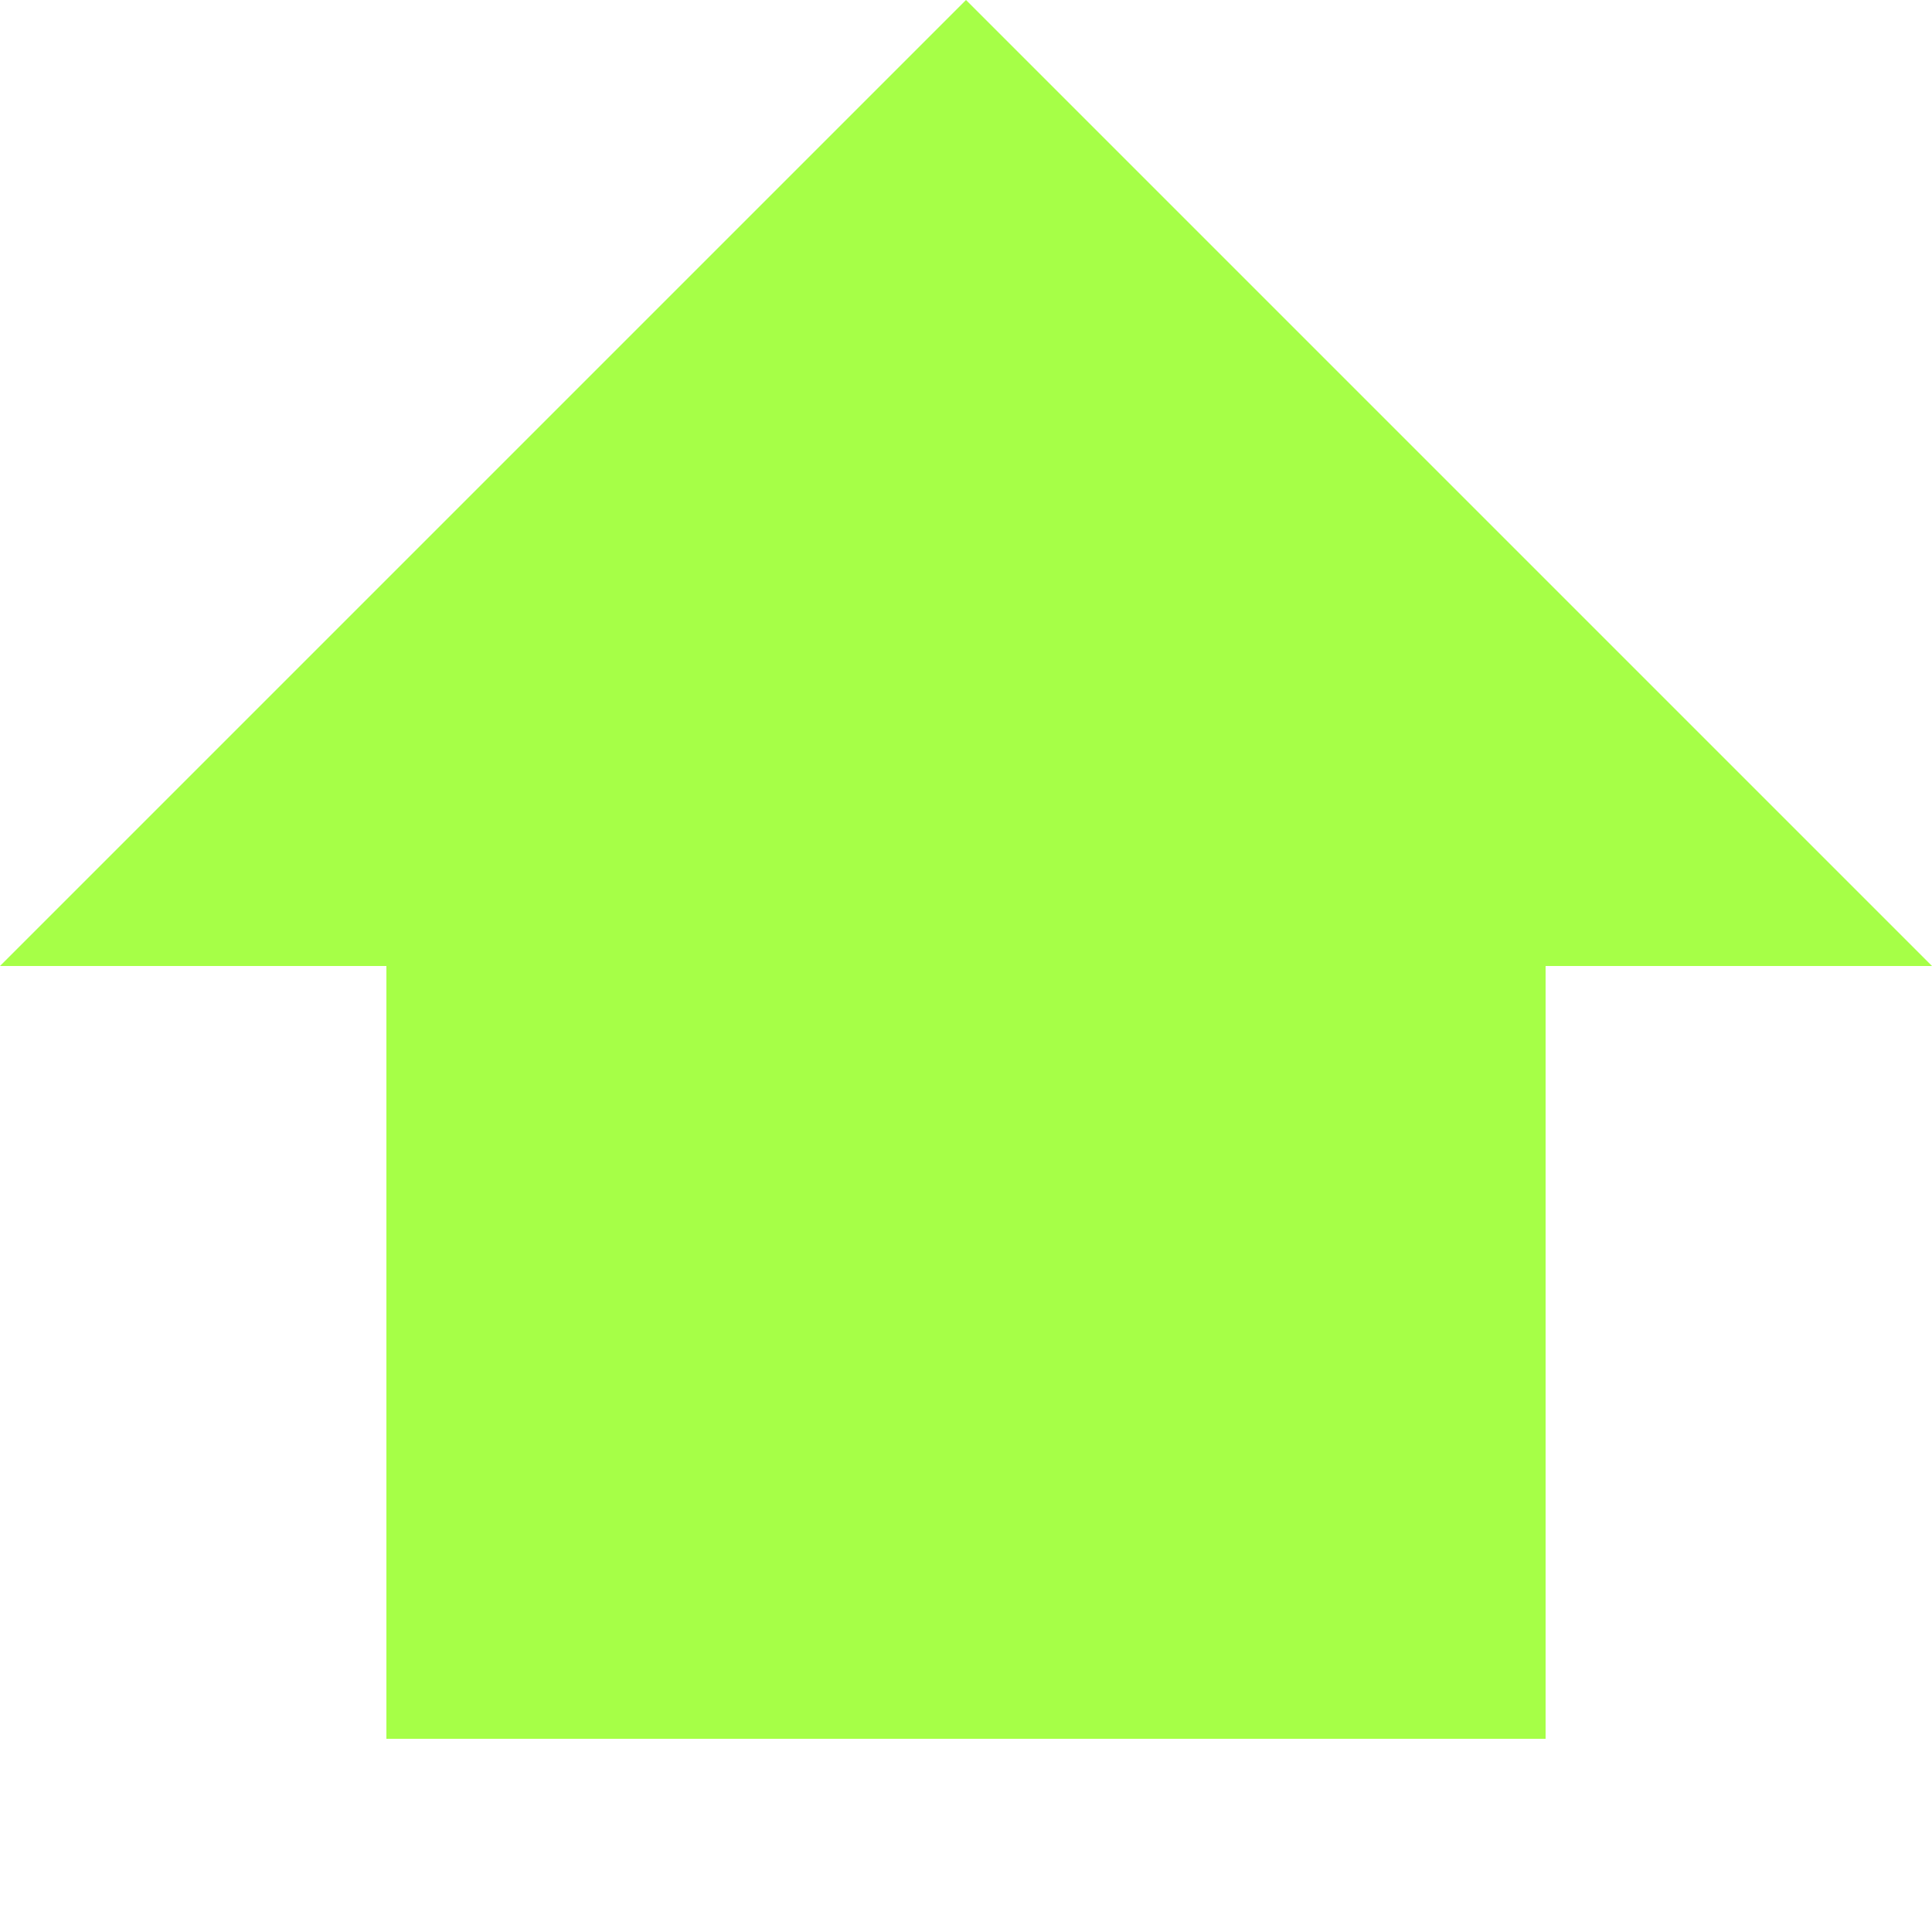
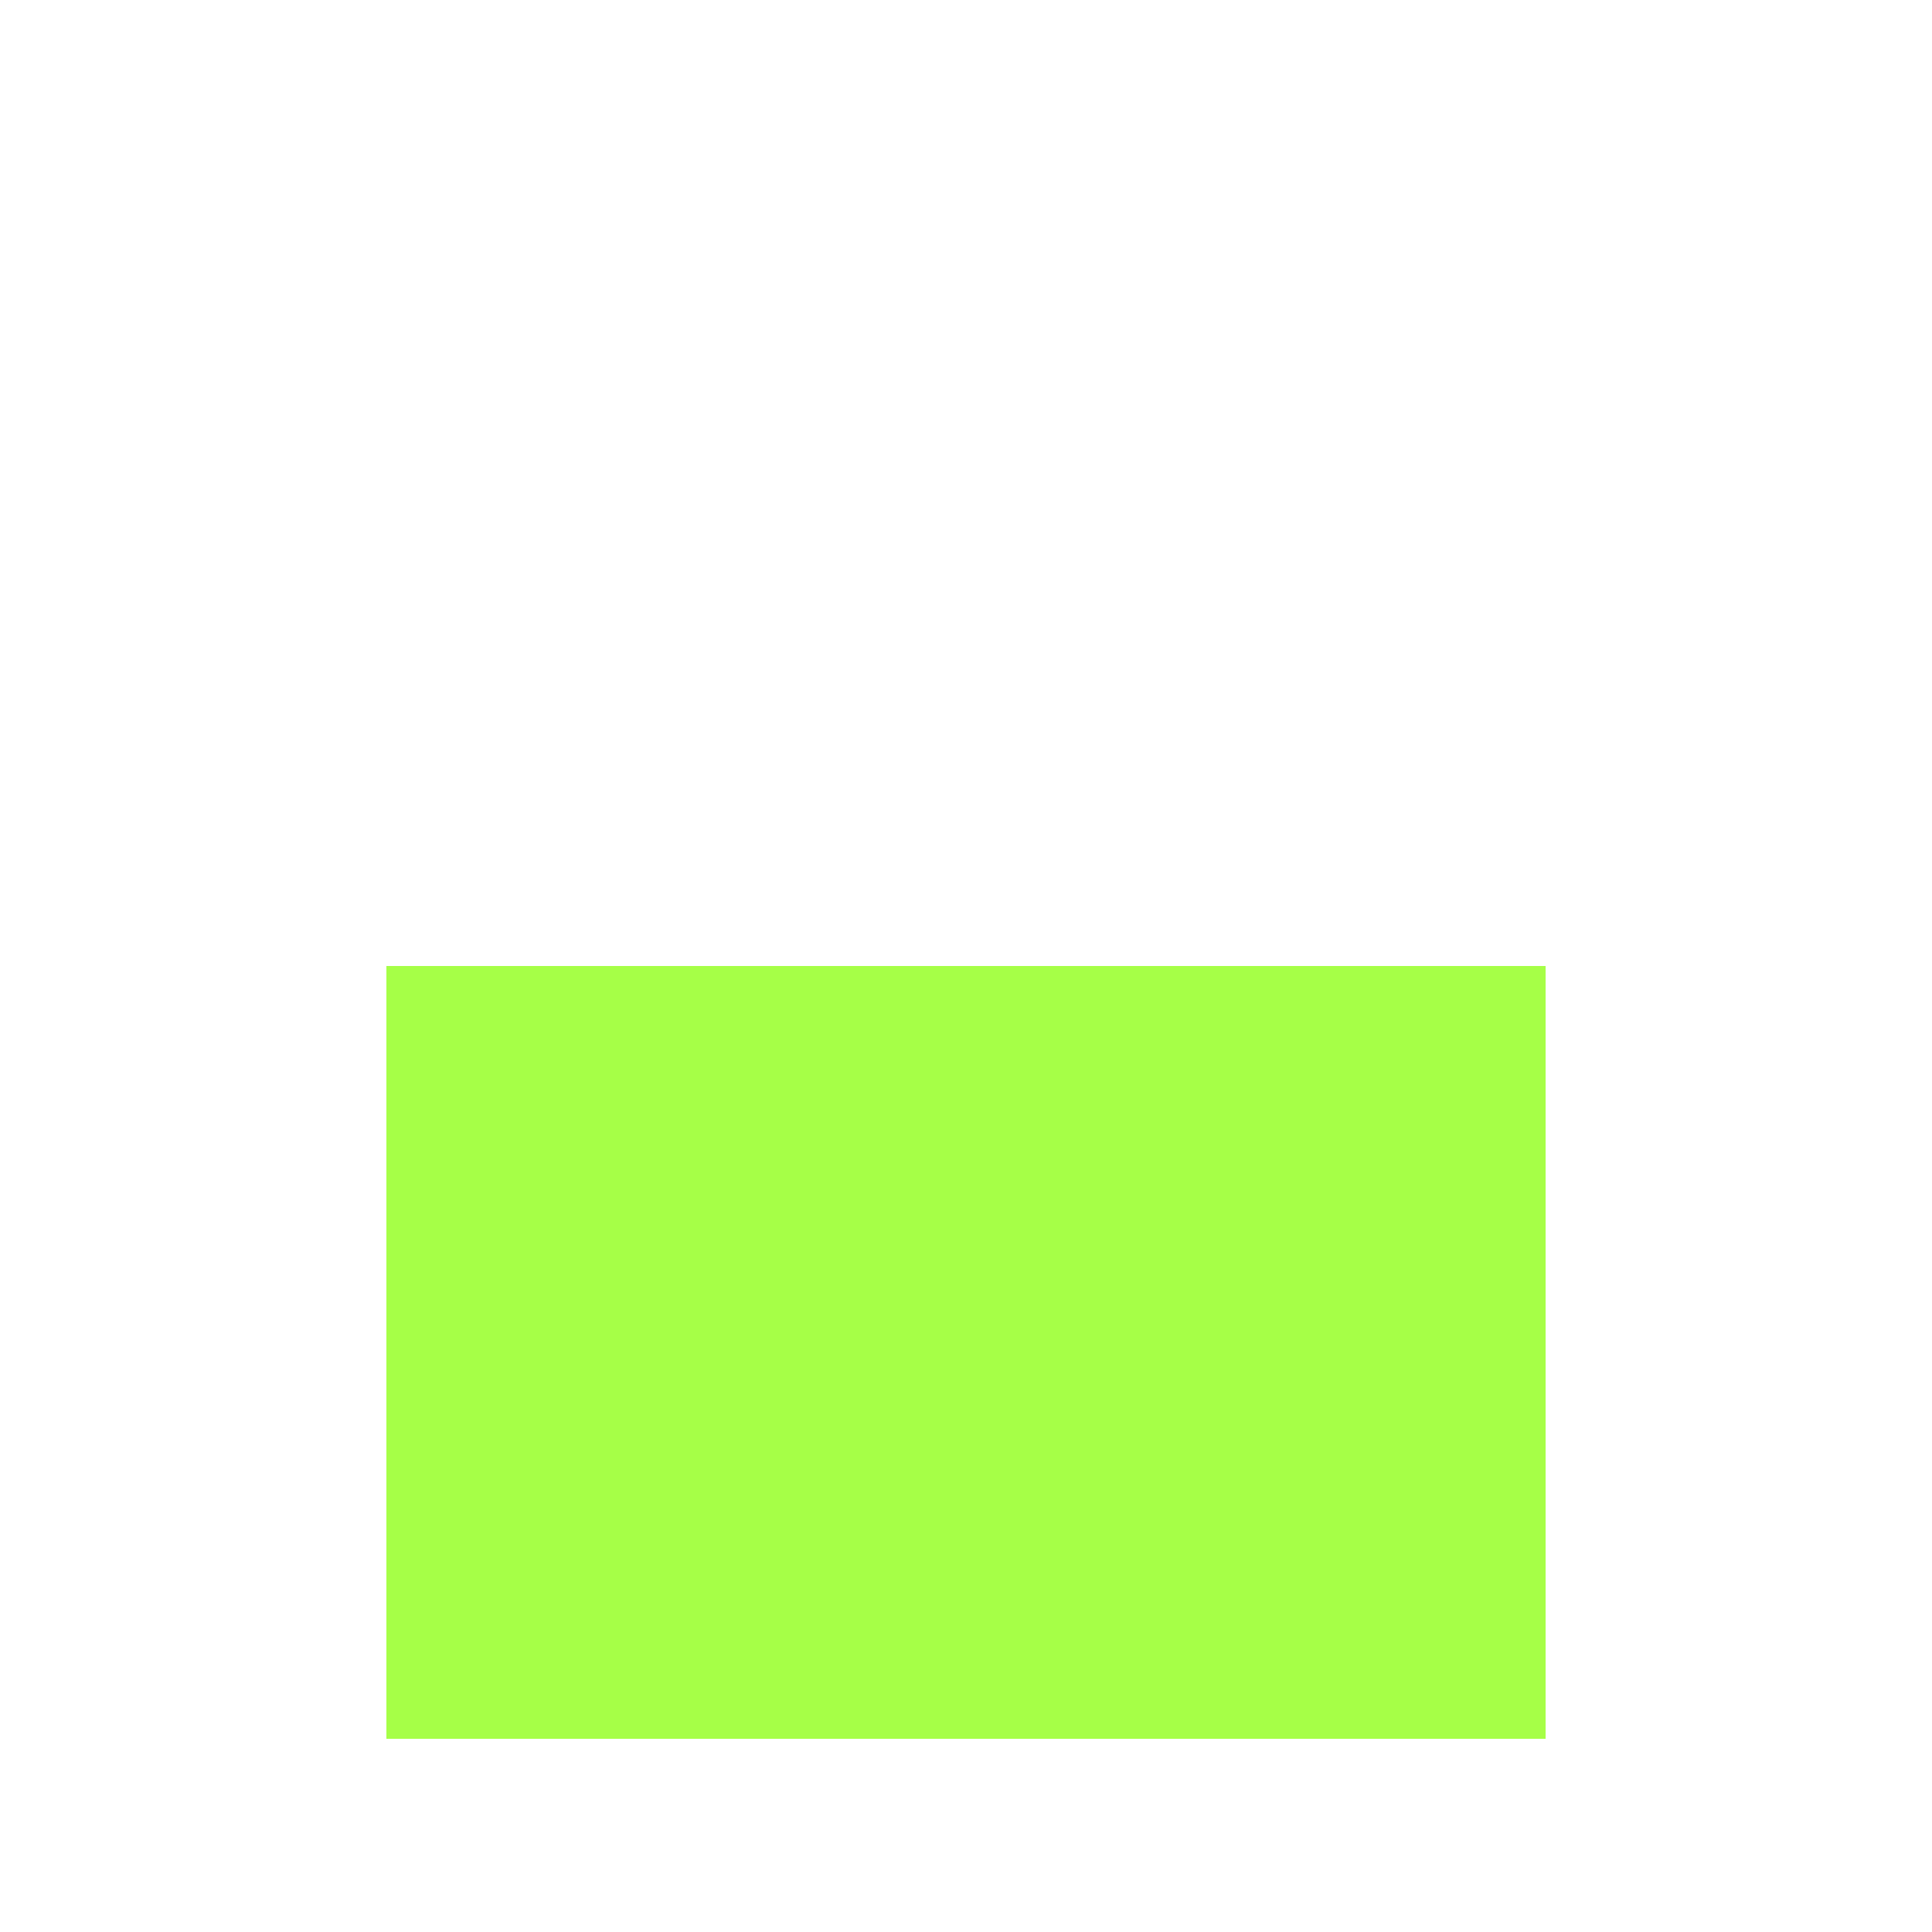
<svg xmlns="http://www.w3.org/2000/svg" width="20" height="20" viewBox="0 0 20 20" fill="none">
-   <path d="M1.14691e-05 10L10 -2.0789e-06L20 10L1.14691e-05 10Z" fill="#A6FF47" />
  <rect x="16" y="18" width="12" height="8" transform="rotate(180 16 18)" fill="#A6FF47" />
</svg>